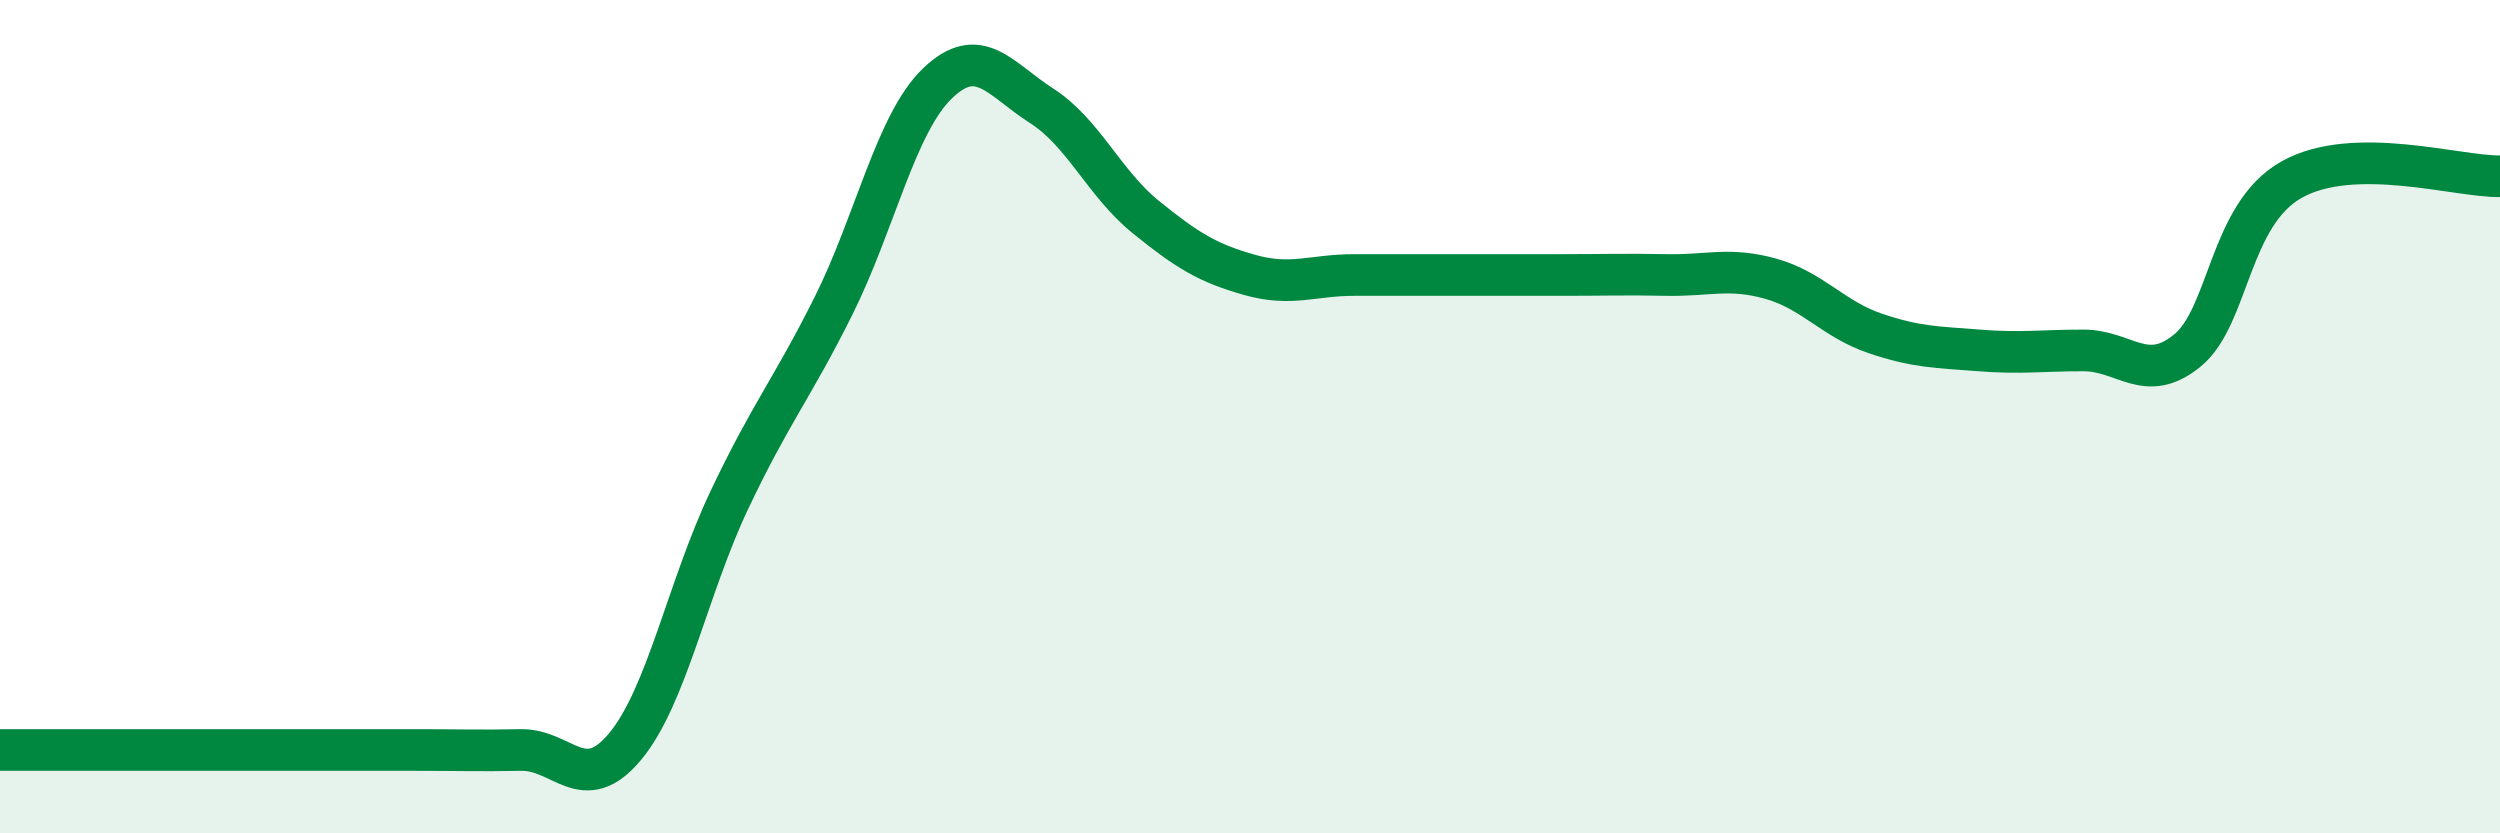
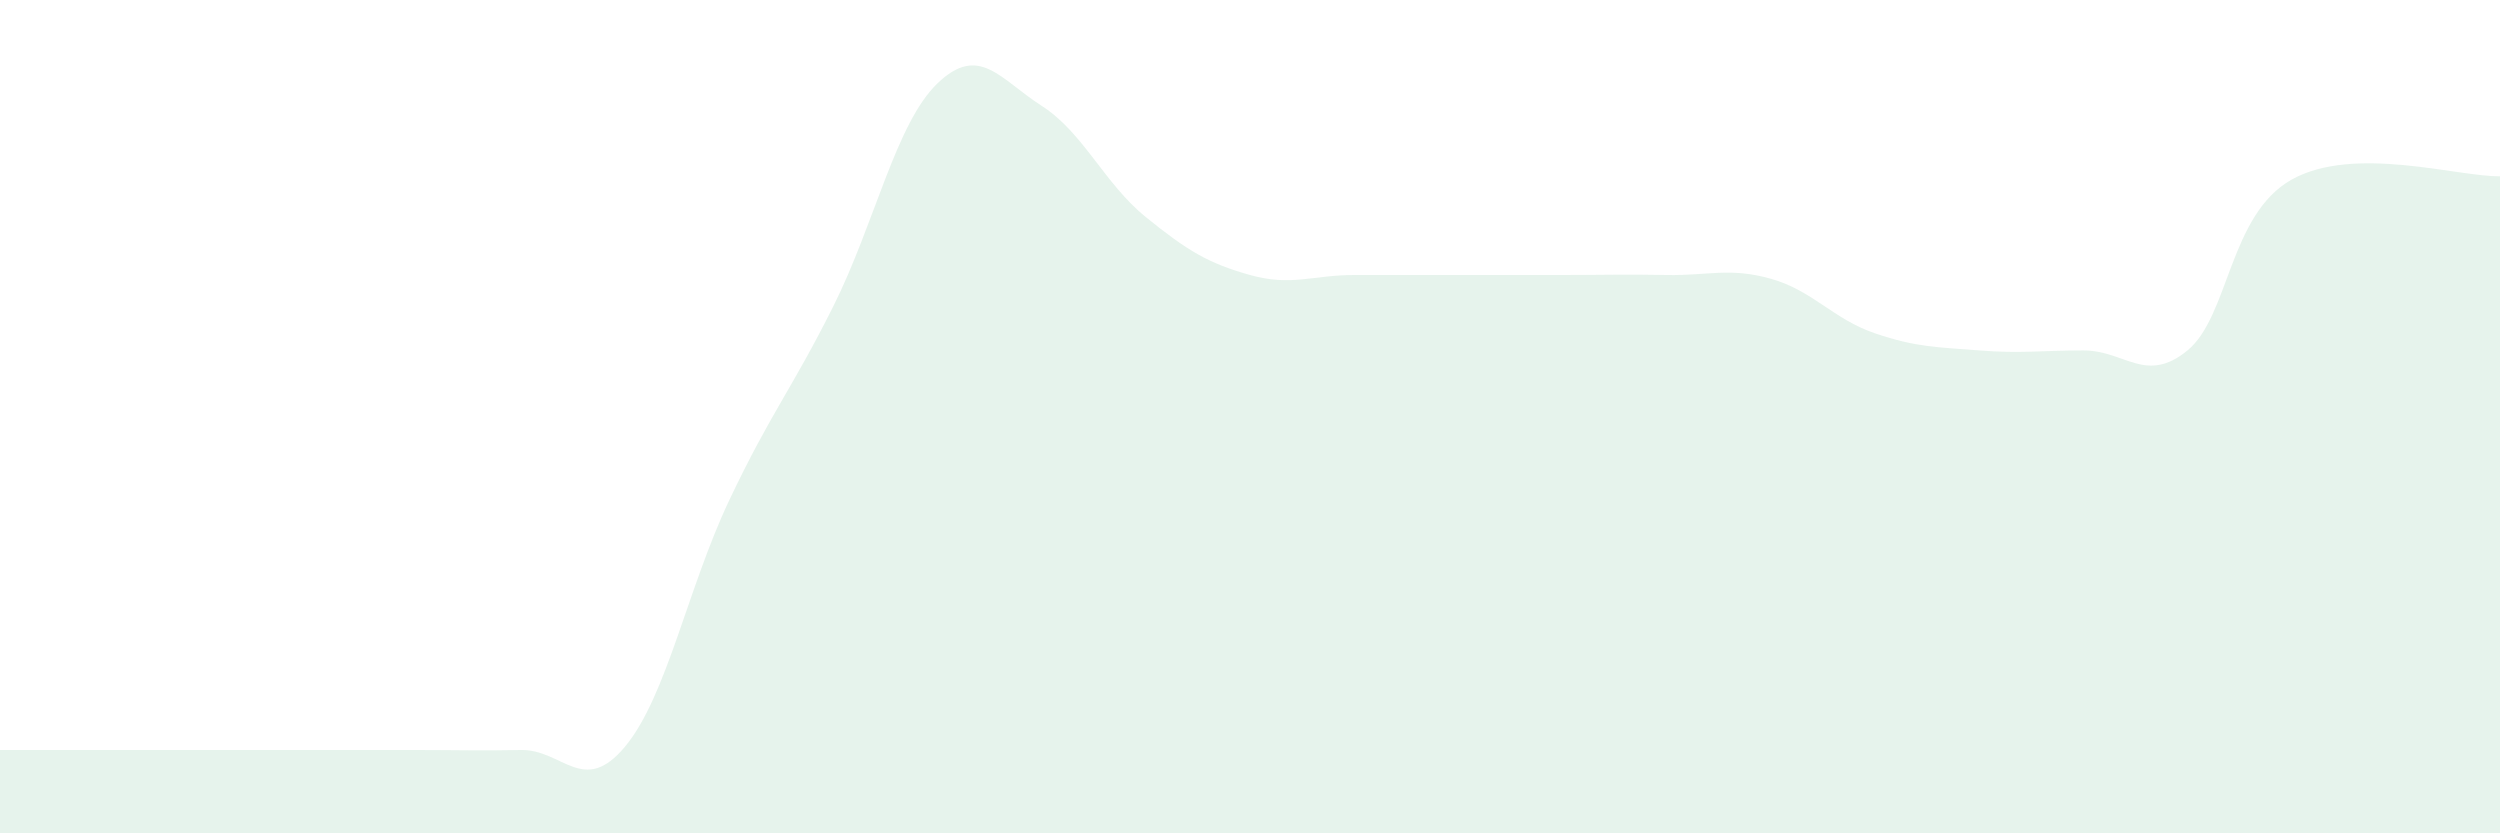
<svg xmlns="http://www.w3.org/2000/svg" width="60" height="20" viewBox="0 0 60 20">
  <path d="M 0,18 C 0.5,18 1.5,18 2.5,18 C 3.5,18 4,18 5,18 C 6,18 6.5,18 7.5,18 C 8.5,18 9,18 10,18 C 11,18 11.5,18.02 12.5,18 C 13.5,17.98 14,19.12 15,17.92 C 16,16.72 16.5,14.12 17.5,12.01 C 18.5,9.9 19,9.35 20,7.35 C 21,5.35 21.5,2.96 22.5,2 C 23.5,1.04 24,1.9 25,2.54 C 26,3.18 26.5,4.4 27.5,5.21 C 28.5,6.02 29,6.32 30,6.6 C 31,6.88 31.5,6.6 32.5,6.6 C 33.5,6.6 34,6.6 35,6.6 C 36,6.6 36.5,6.6 37.5,6.6 C 38.5,6.6 39,6.58 40,6.6 C 41,6.62 41.5,6.41 42.5,6.69 C 43.5,6.97 44,7.66 45,8 C 46,8.34 46.5,8.33 47.5,8.41 C 48.5,8.49 49,8.41 50,8.41 C 51,8.41 51.5,9.23 52.5,8.41 C 53.5,7.59 53.5,5.15 55,4.31 C 56.5,3.47 59,4.25 60,4.23L60 20L0 20Z" fill="#008740" opacity="0.1" stroke-linecap="round" stroke-linejoin="round" />
-   <path d="M 0,18 C 0.5,18 1.5,18 2.5,18 C 3.5,18 4,18 5,18 C 6,18 6.5,18 7.5,18 C 8.5,18 9,18 10,18 C 11,18 11.5,18.02 12.5,18 C 13.5,17.98 14,19.12 15,17.92 C 16,16.72 16.5,14.12 17.5,12.01 C 18.5,9.9 19,9.35 20,7.35 C 21,5.35 21.5,2.96 22.5,2 C 23.5,1.04 24,1.9 25,2.54 C 26,3.18 26.5,4.4 27.5,5.21 C 28.5,6.02 29,6.32 30,6.6 C 31,6.88 31.5,6.6 32.5,6.6 C 33.5,6.6 34,6.6 35,6.6 C 36,6.6 36.5,6.6 37.5,6.6 C 38.5,6.6 39,6.58 40,6.6 C 41,6.62 41.5,6.41 42.5,6.69 C 43.5,6.97 44,7.66 45,8 C 46,8.34 46.5,8.33 47.5,8.41 C 48.5,8.49 49,8.41 50,8.41 C 51,8.41 51.5,9.23 52.5,8.41 C 53.5,7.59 53.5,5.15 55,4.31 C 56.5,3.47 59,4.25 60,4.23" stroke="#008740" stroke-width="1" fill="none" stroke-linecap="round" stroke-linejoin="round" />
</svg>